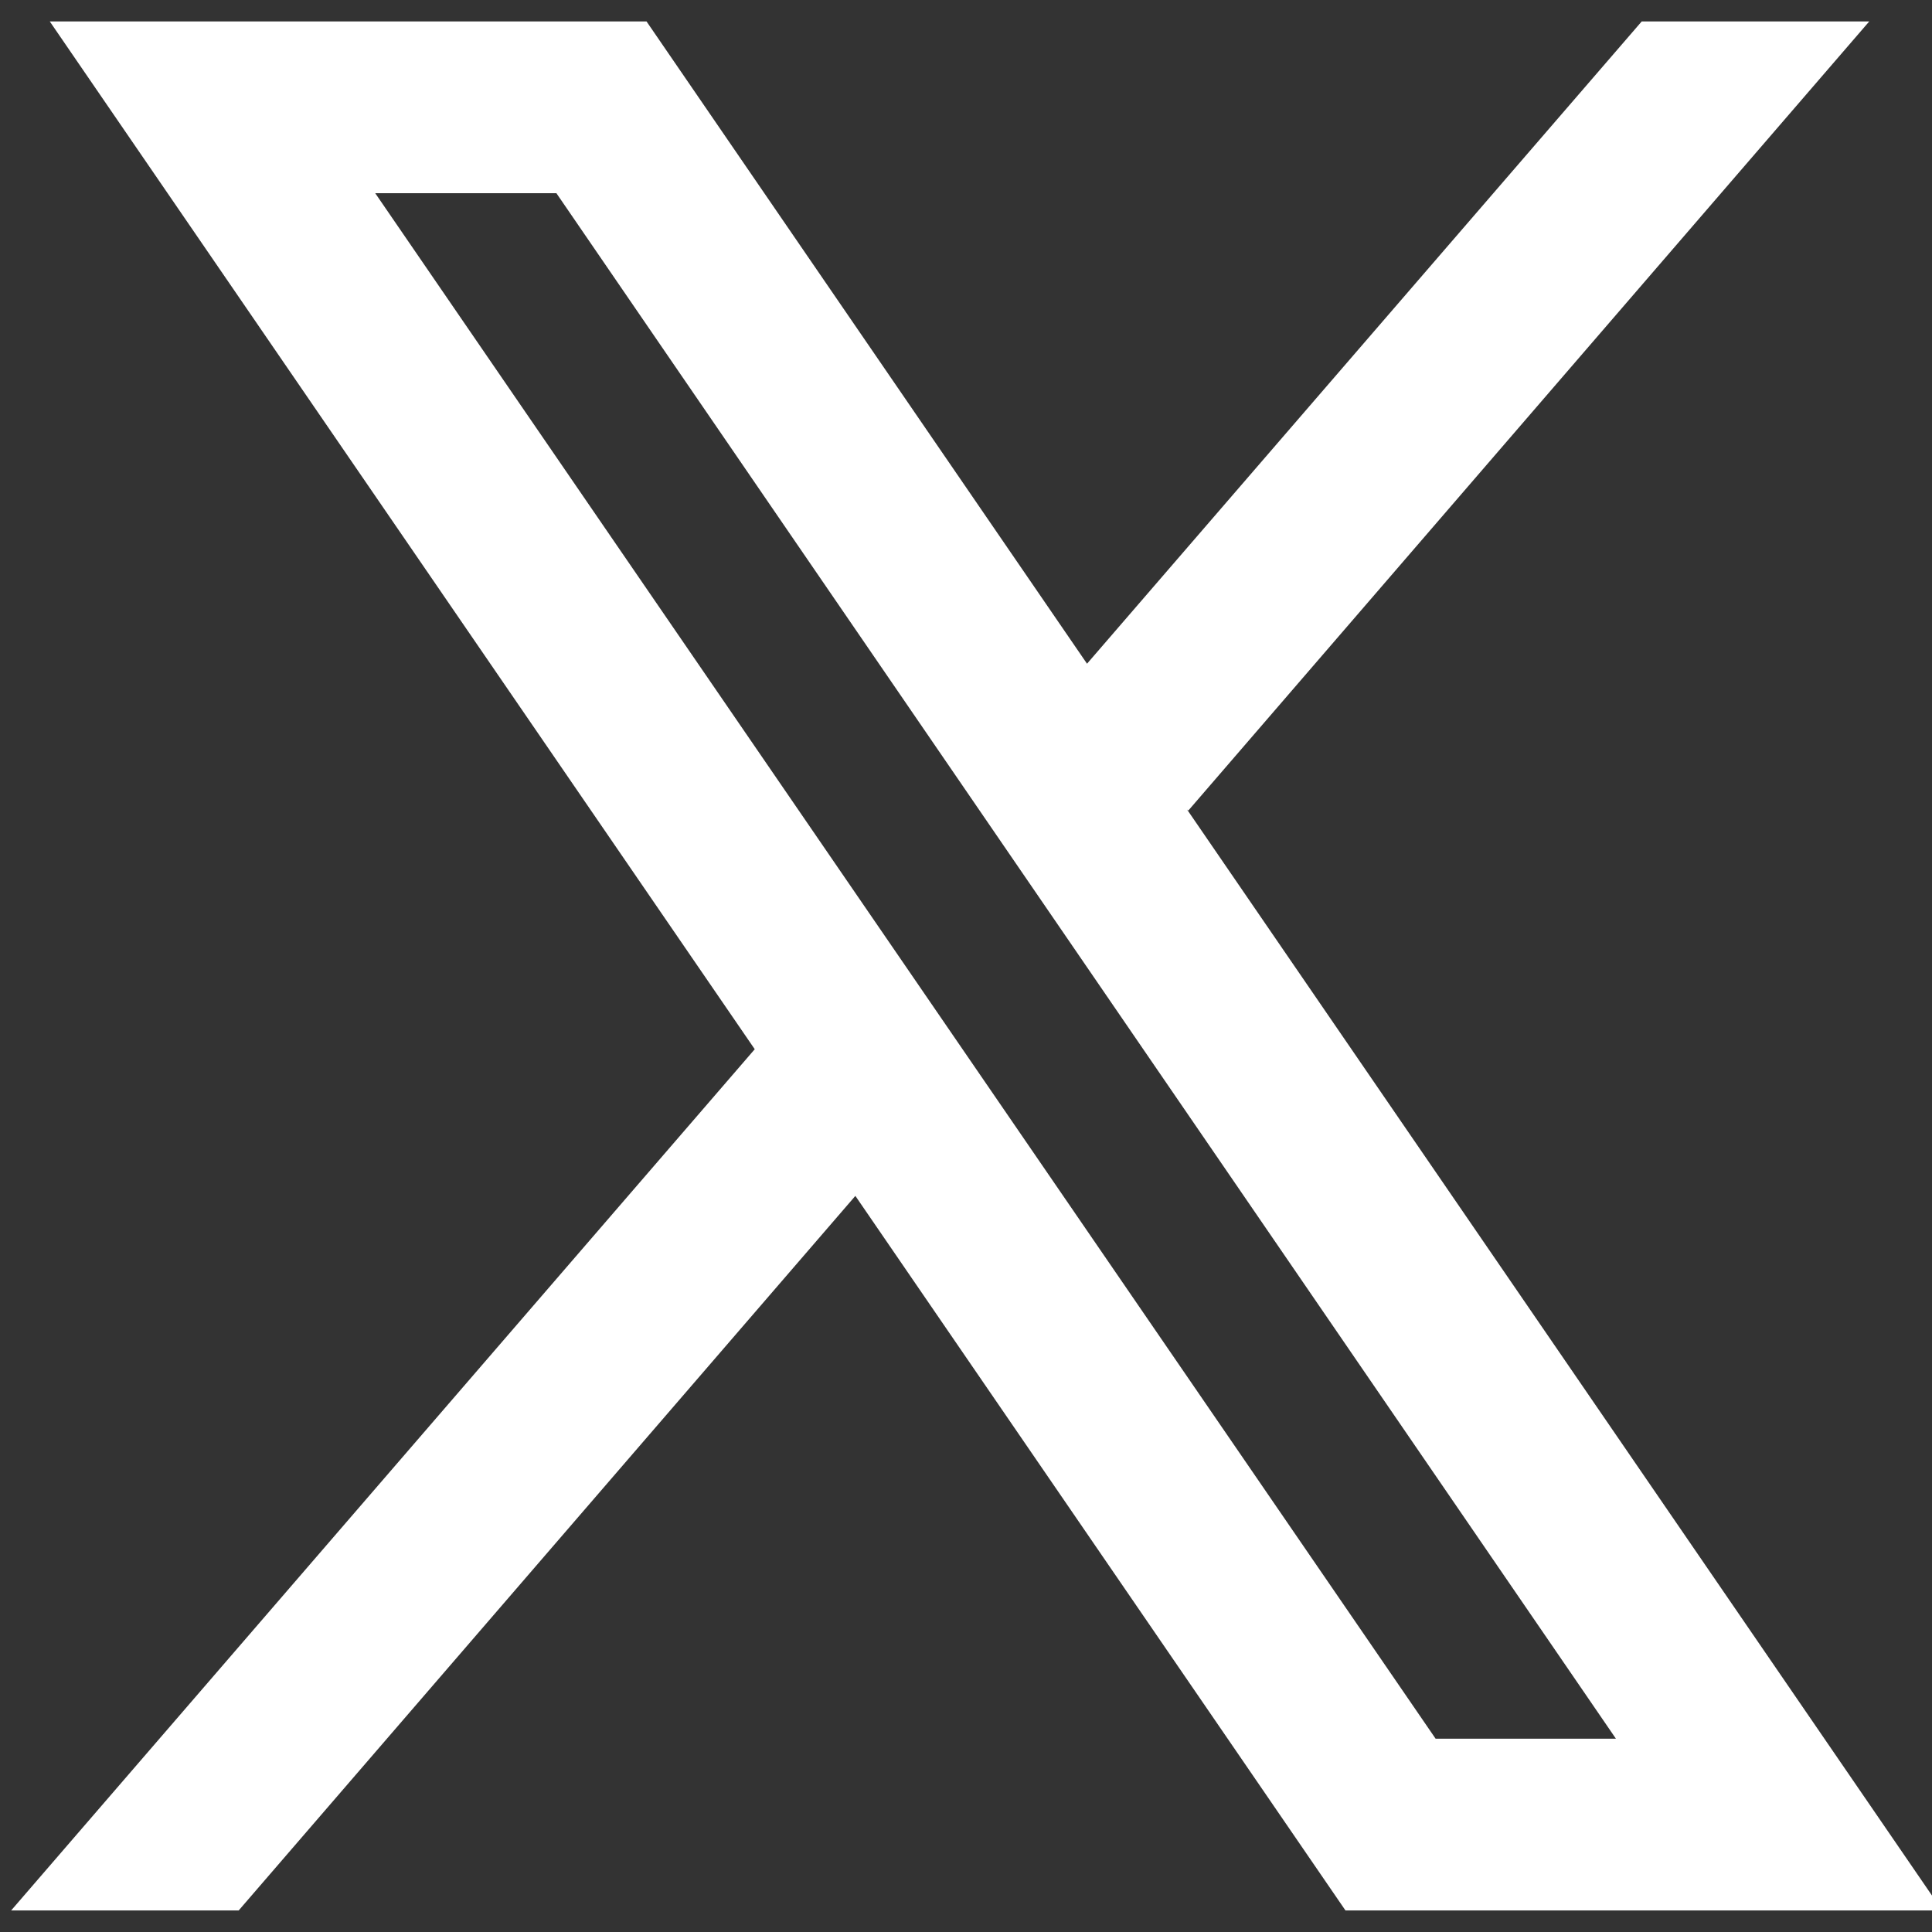
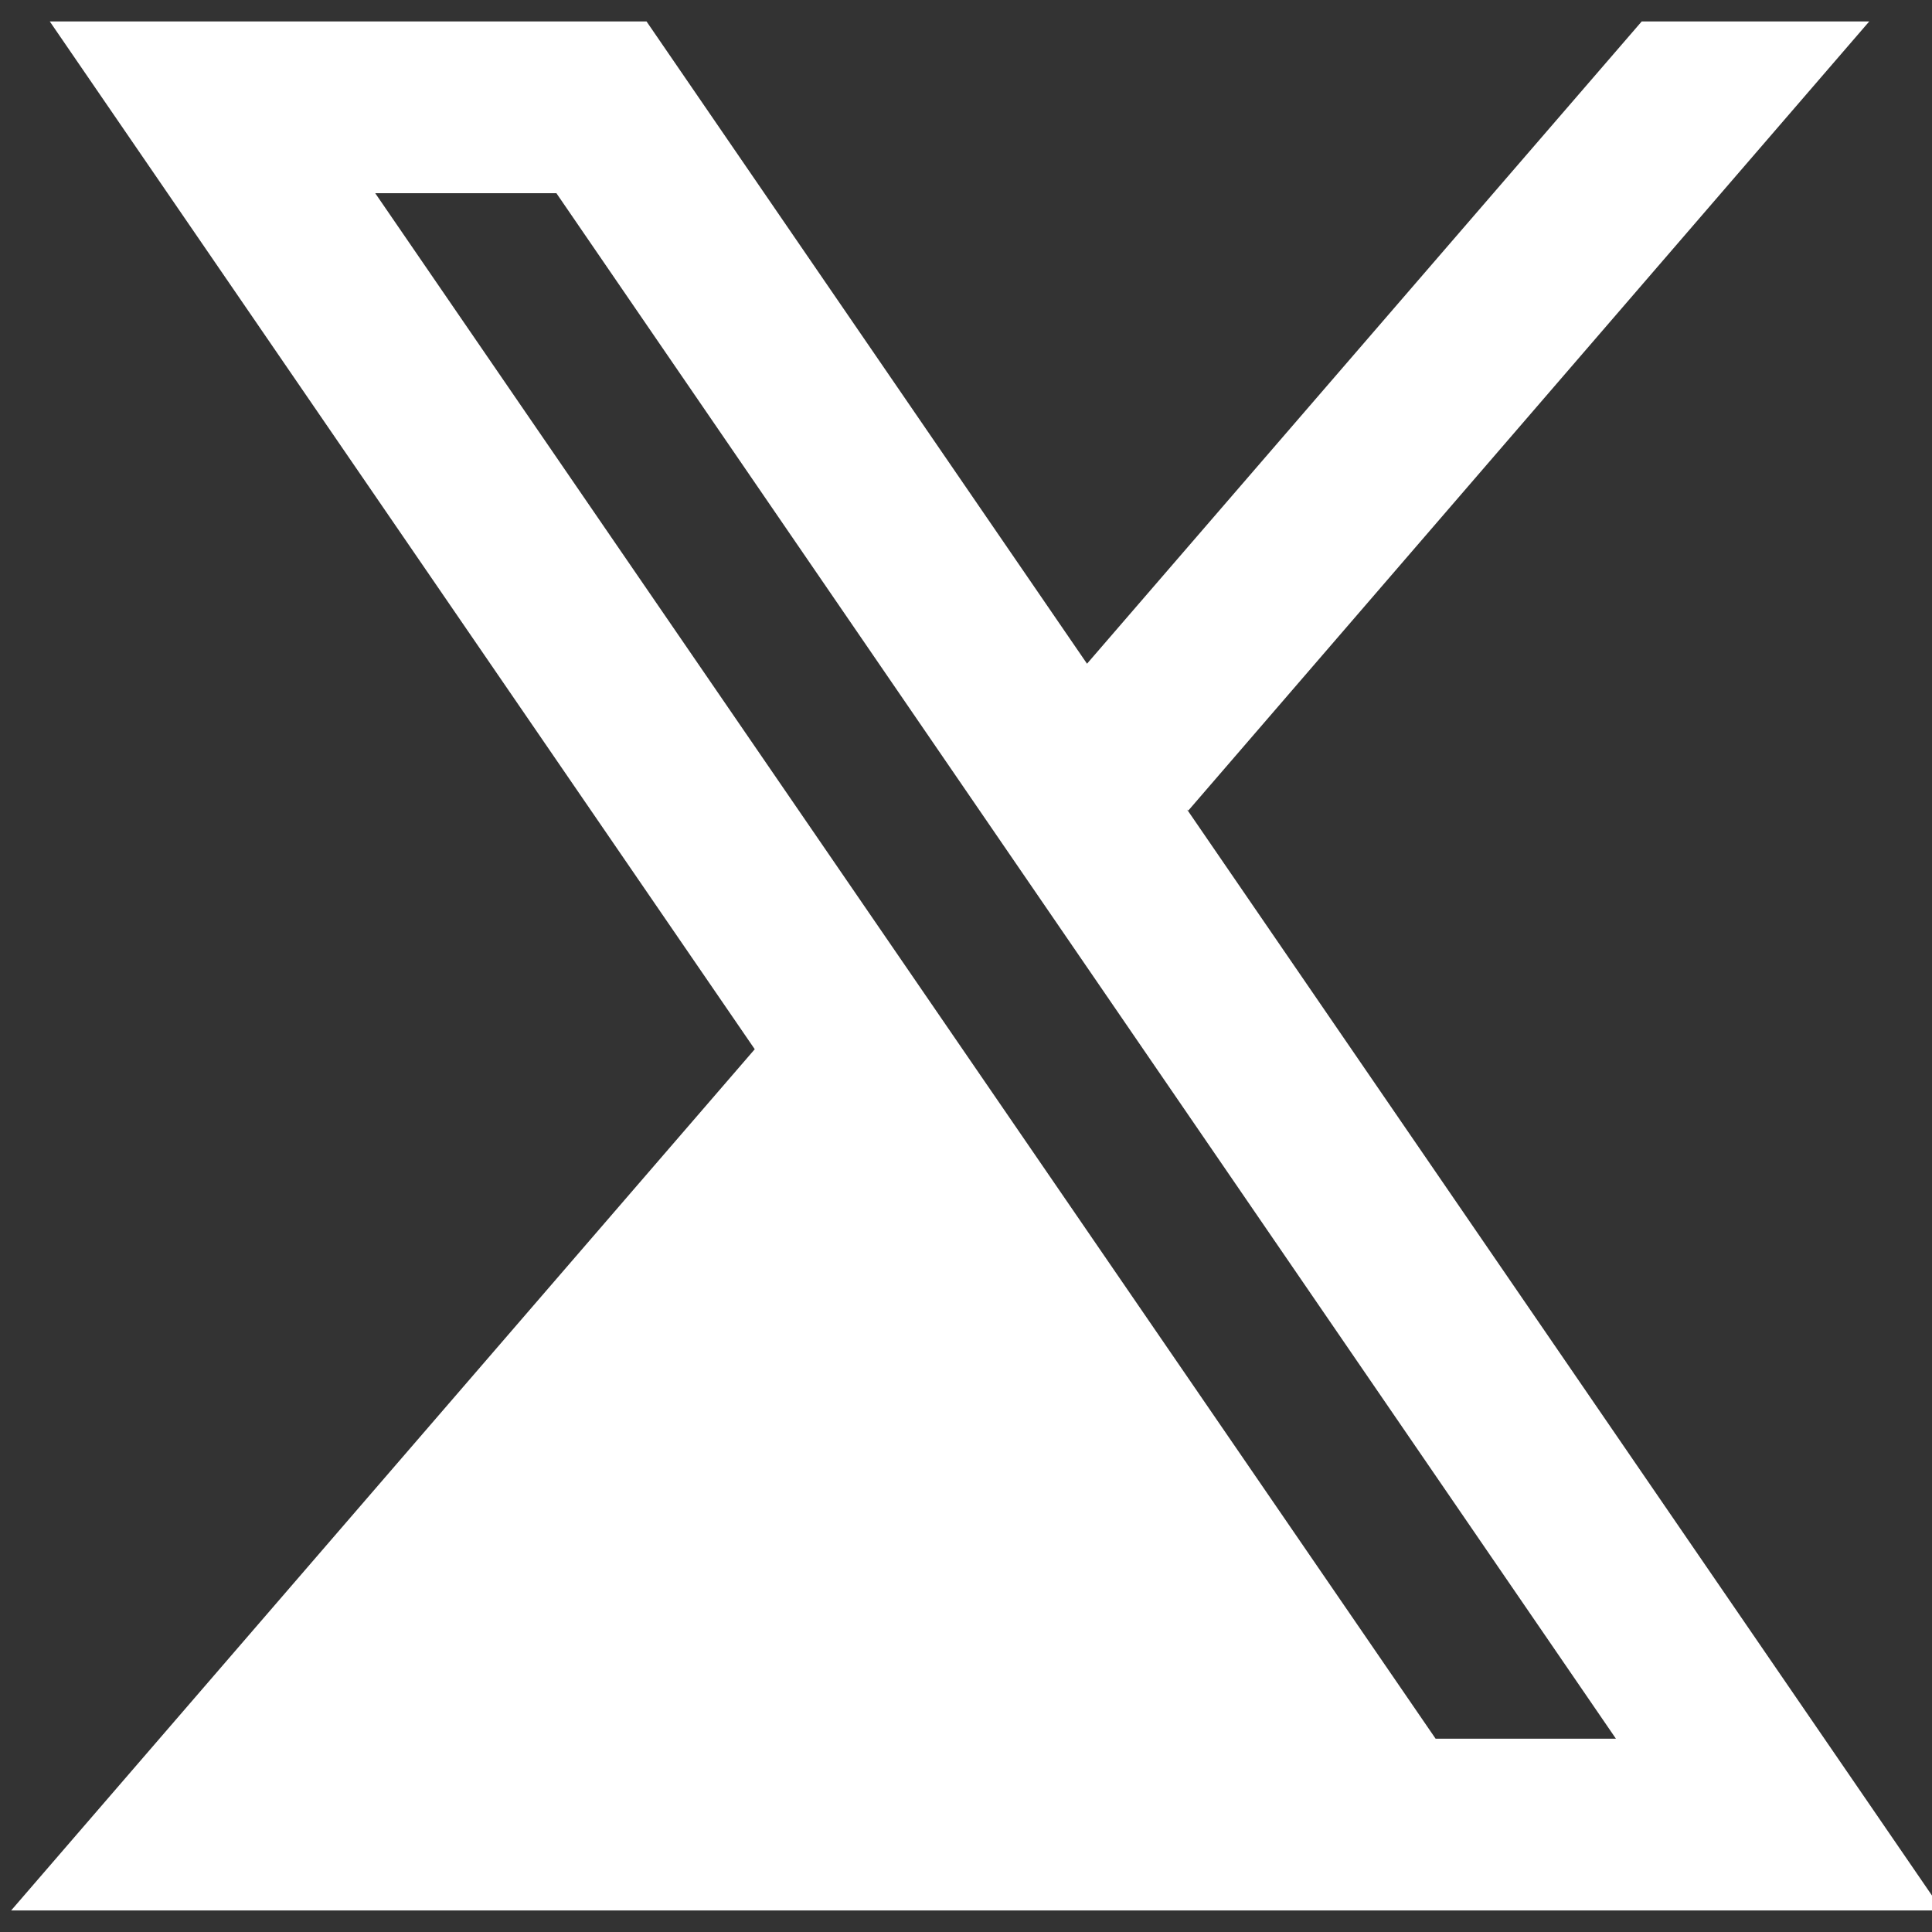
<svg xmlns="http://www.w3.org/2000/svg" width="30" height="30" viewBox="32 32 192 192">
  <rect x="32" y="32" width="192" height="192" fill="#333333" stroke="none" />
-   <path fill="#fff" d="m26.37 26-8.795-12.822.015.012L25.52 4h-2.65l-6.46 7.48L11.28 4H4.33l8.211 11.971-.001-.001L3.88 26h2.65l7.182-8.322L19.42 26zM10.23 6l12.34 18h-2.1L8.12 6z" font-family="none" font-size="none" font-weight="none" style="mix-blend-mode:normal" text-anchor="none" transform="scale(8.533)" />
+   <path fill="#fff" d="m26.37 26-8.795-12.822.015.012L25.52 4h-2.65l-6.46 7.48L11.28 4H4.33l8.211 11.971-.001-.001L3.88 26h2.65L19.42 26zM10.23 6l12.34 18h-2.1L8.12 6z" font-family="none" font-size="none" font-weight="none" style="mix-blend-mode:normal" text-anchor="none" transform="scale(8.533)" />
</svg>